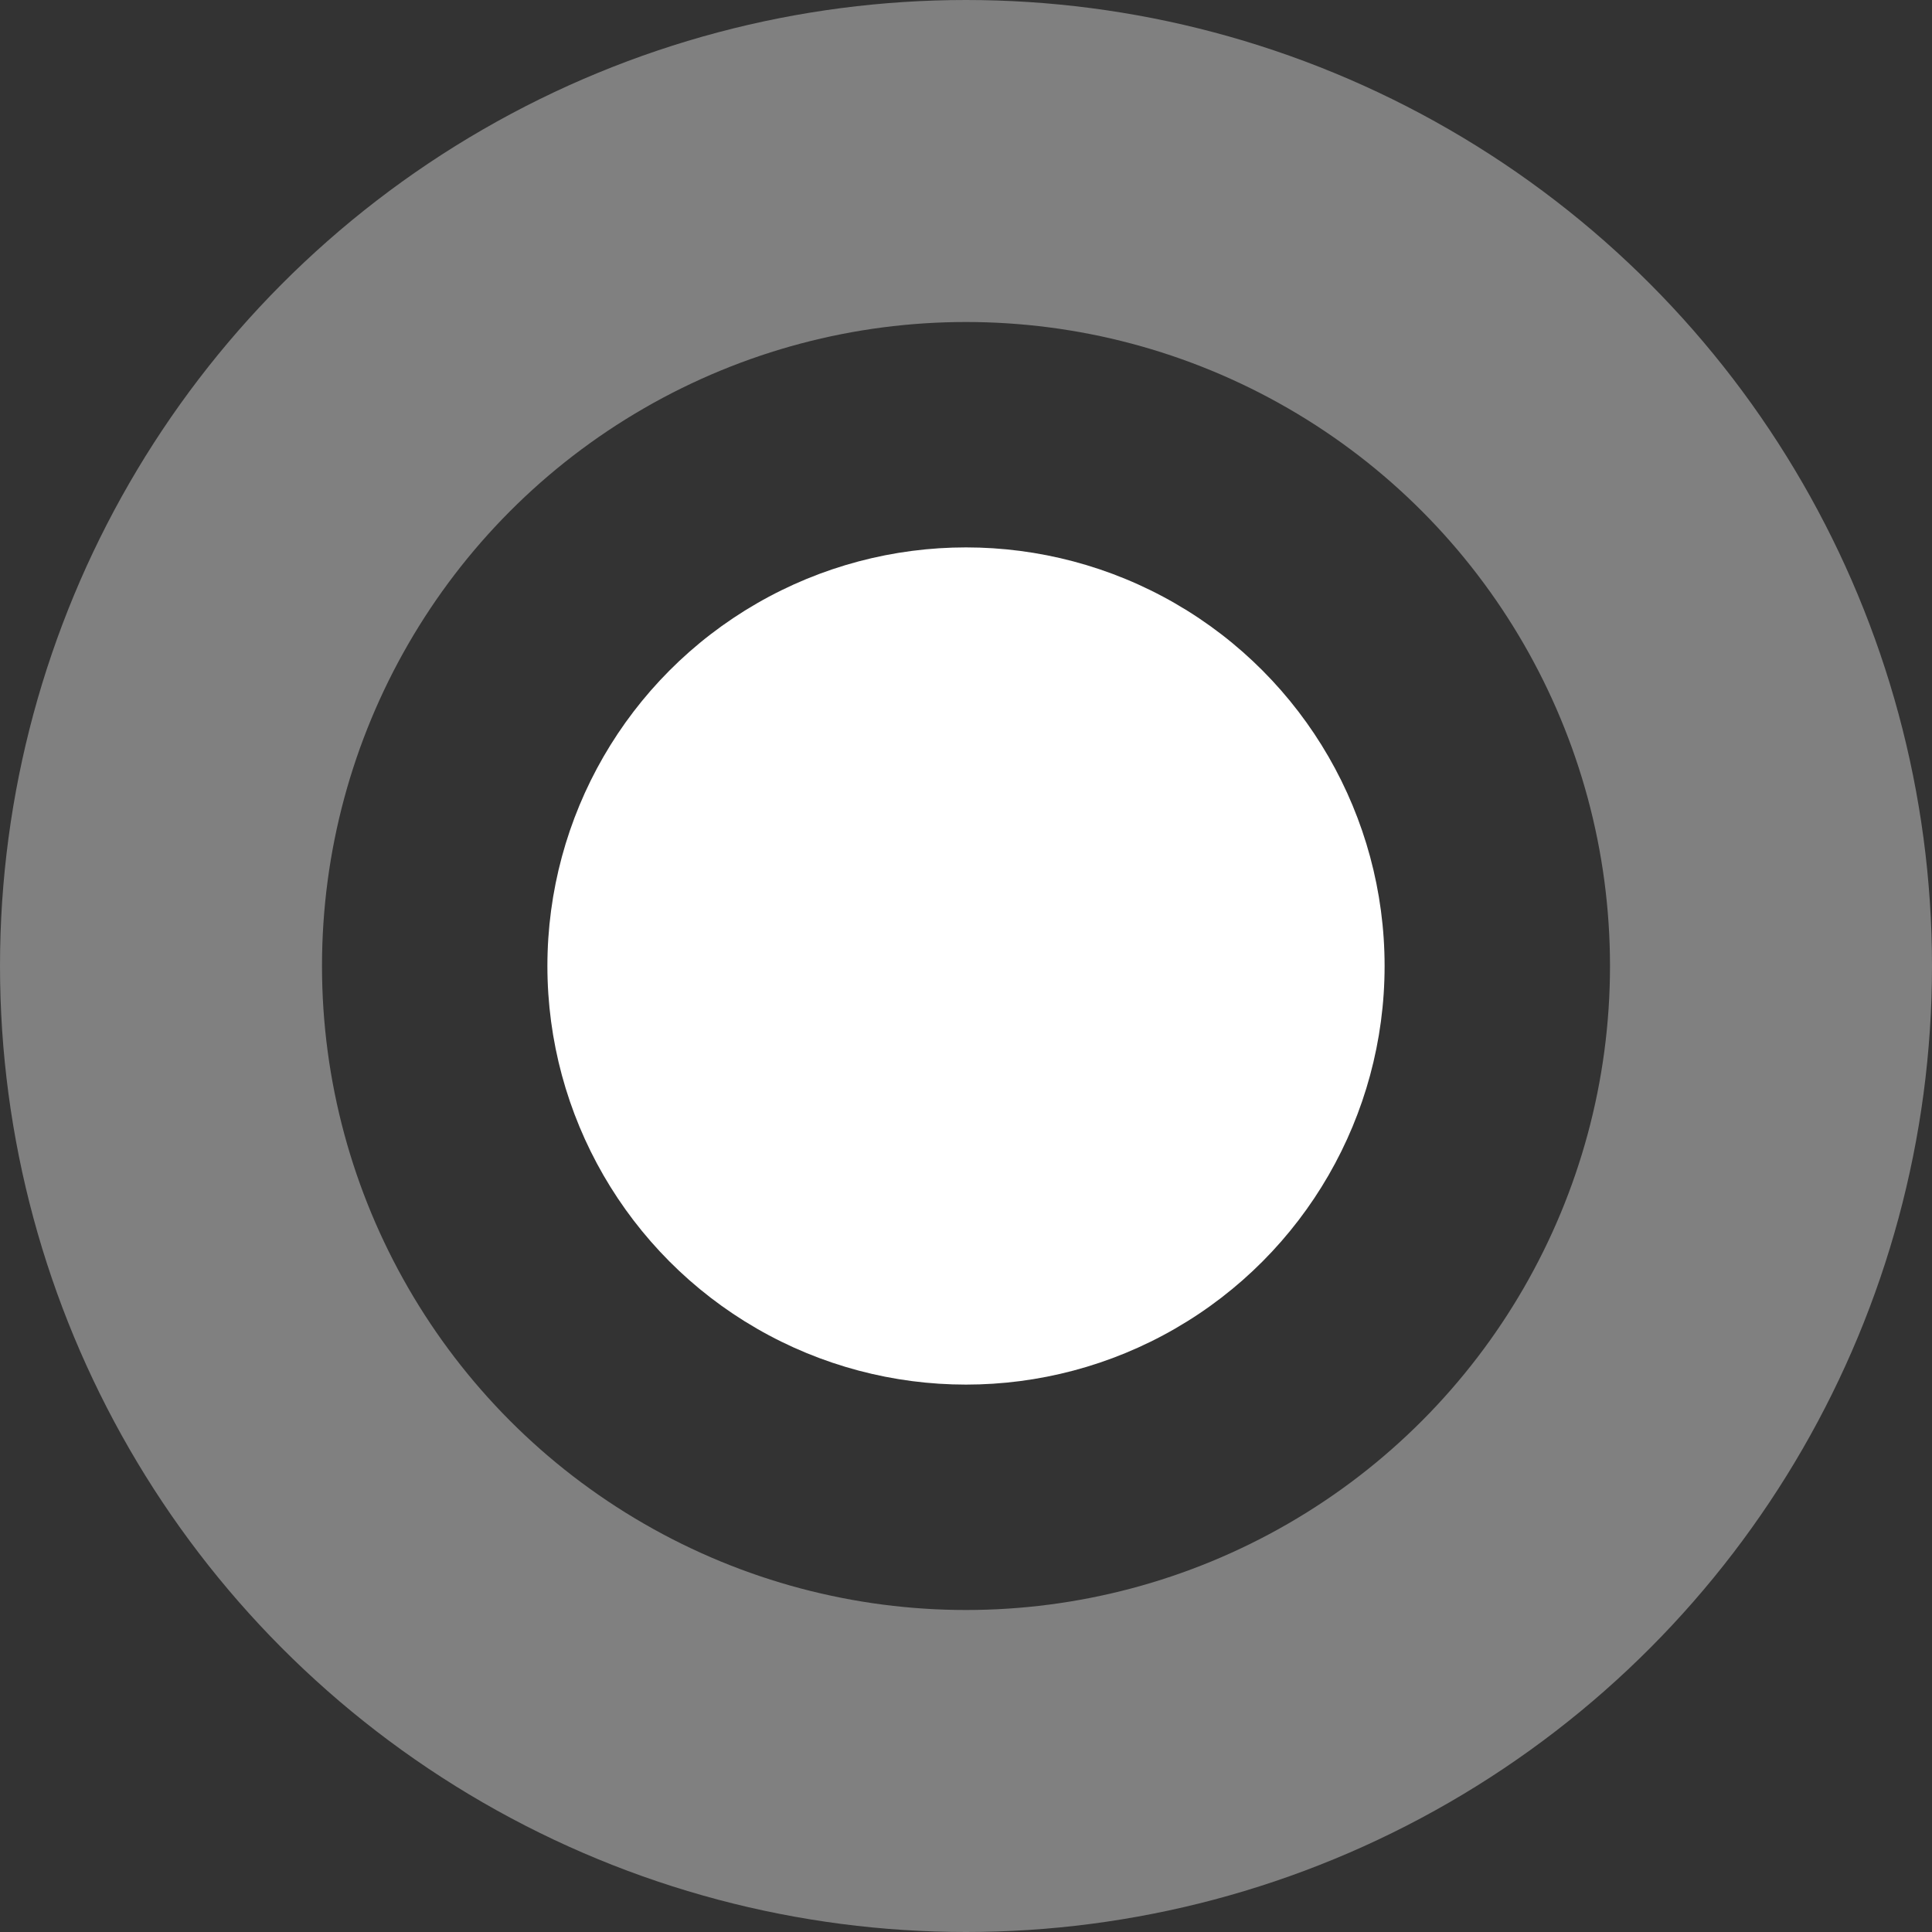
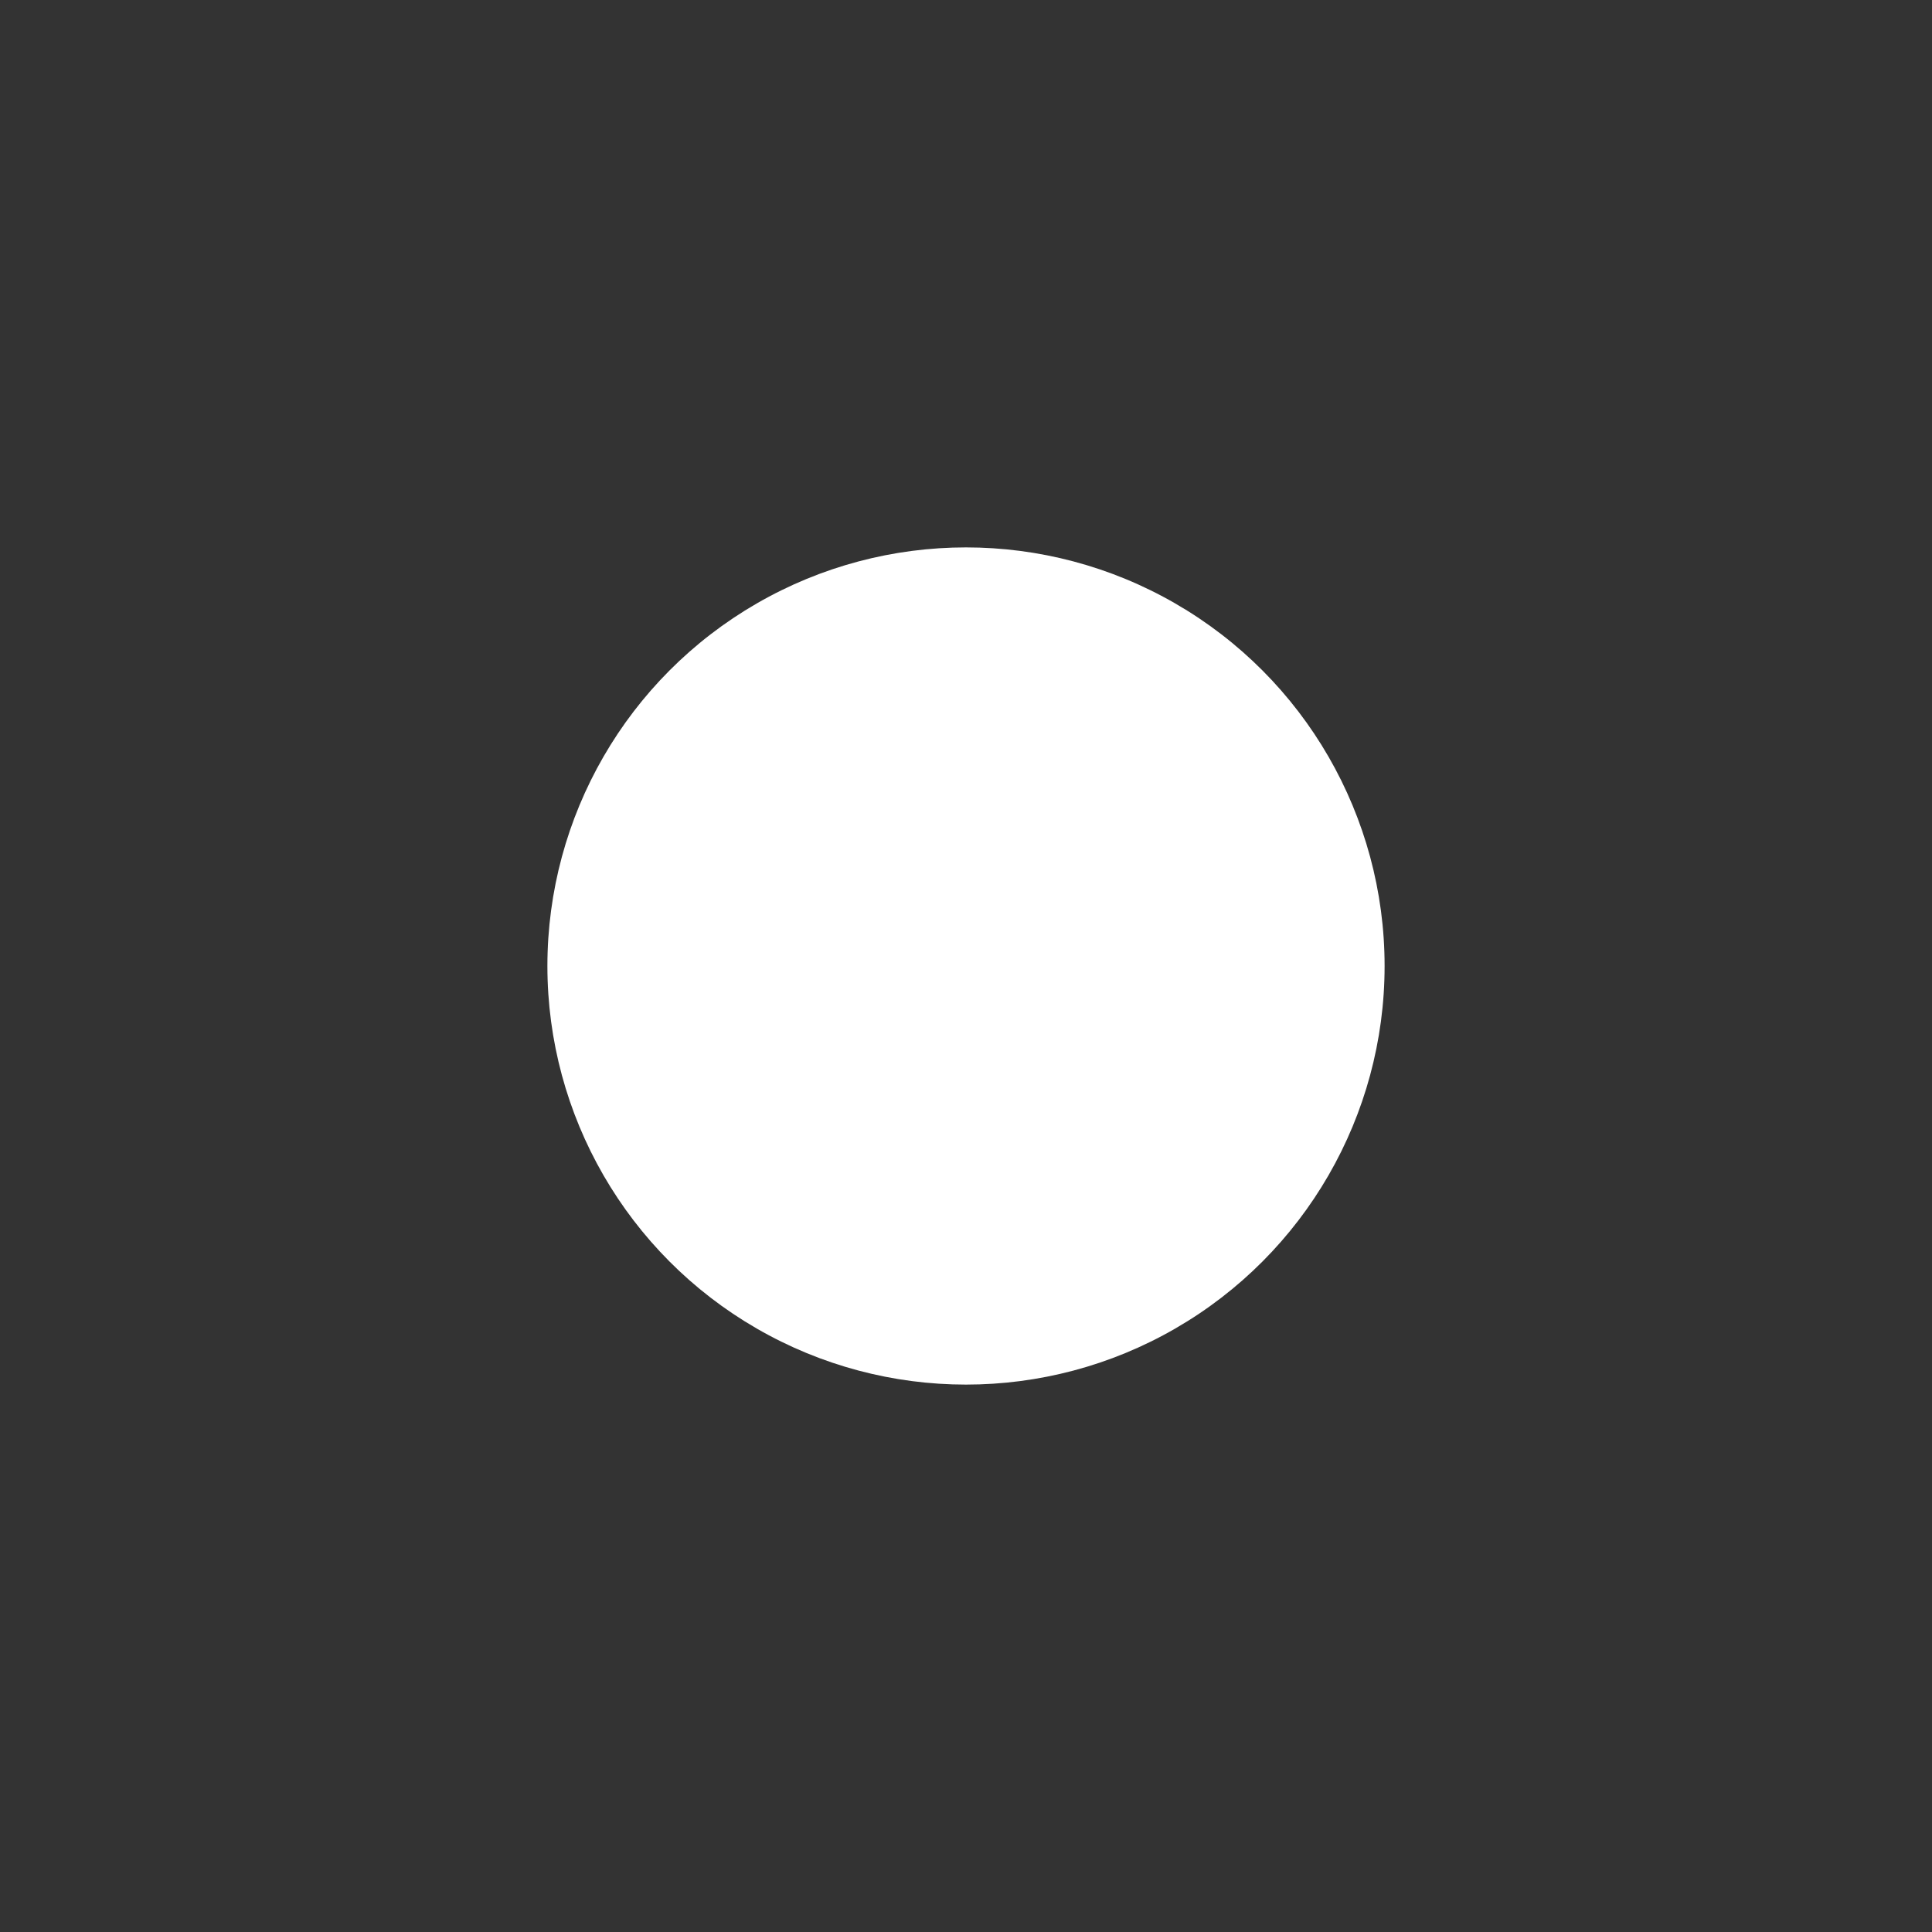
<svg xmlns="http://www.w3.org/2000/svg" viewBox="0 0 60 60">
  <rect x="0" y="0" width="60" height="60" fill="#333333" stroke="none" />
  <title />
  <g>
-     <circle cx="30" cy="30" r="25" stroke="gray" stroke-width="10" fill="none" />
    <circle cx="30" cy="30" r="13" style="fill:white" />
  </g>
</svg>